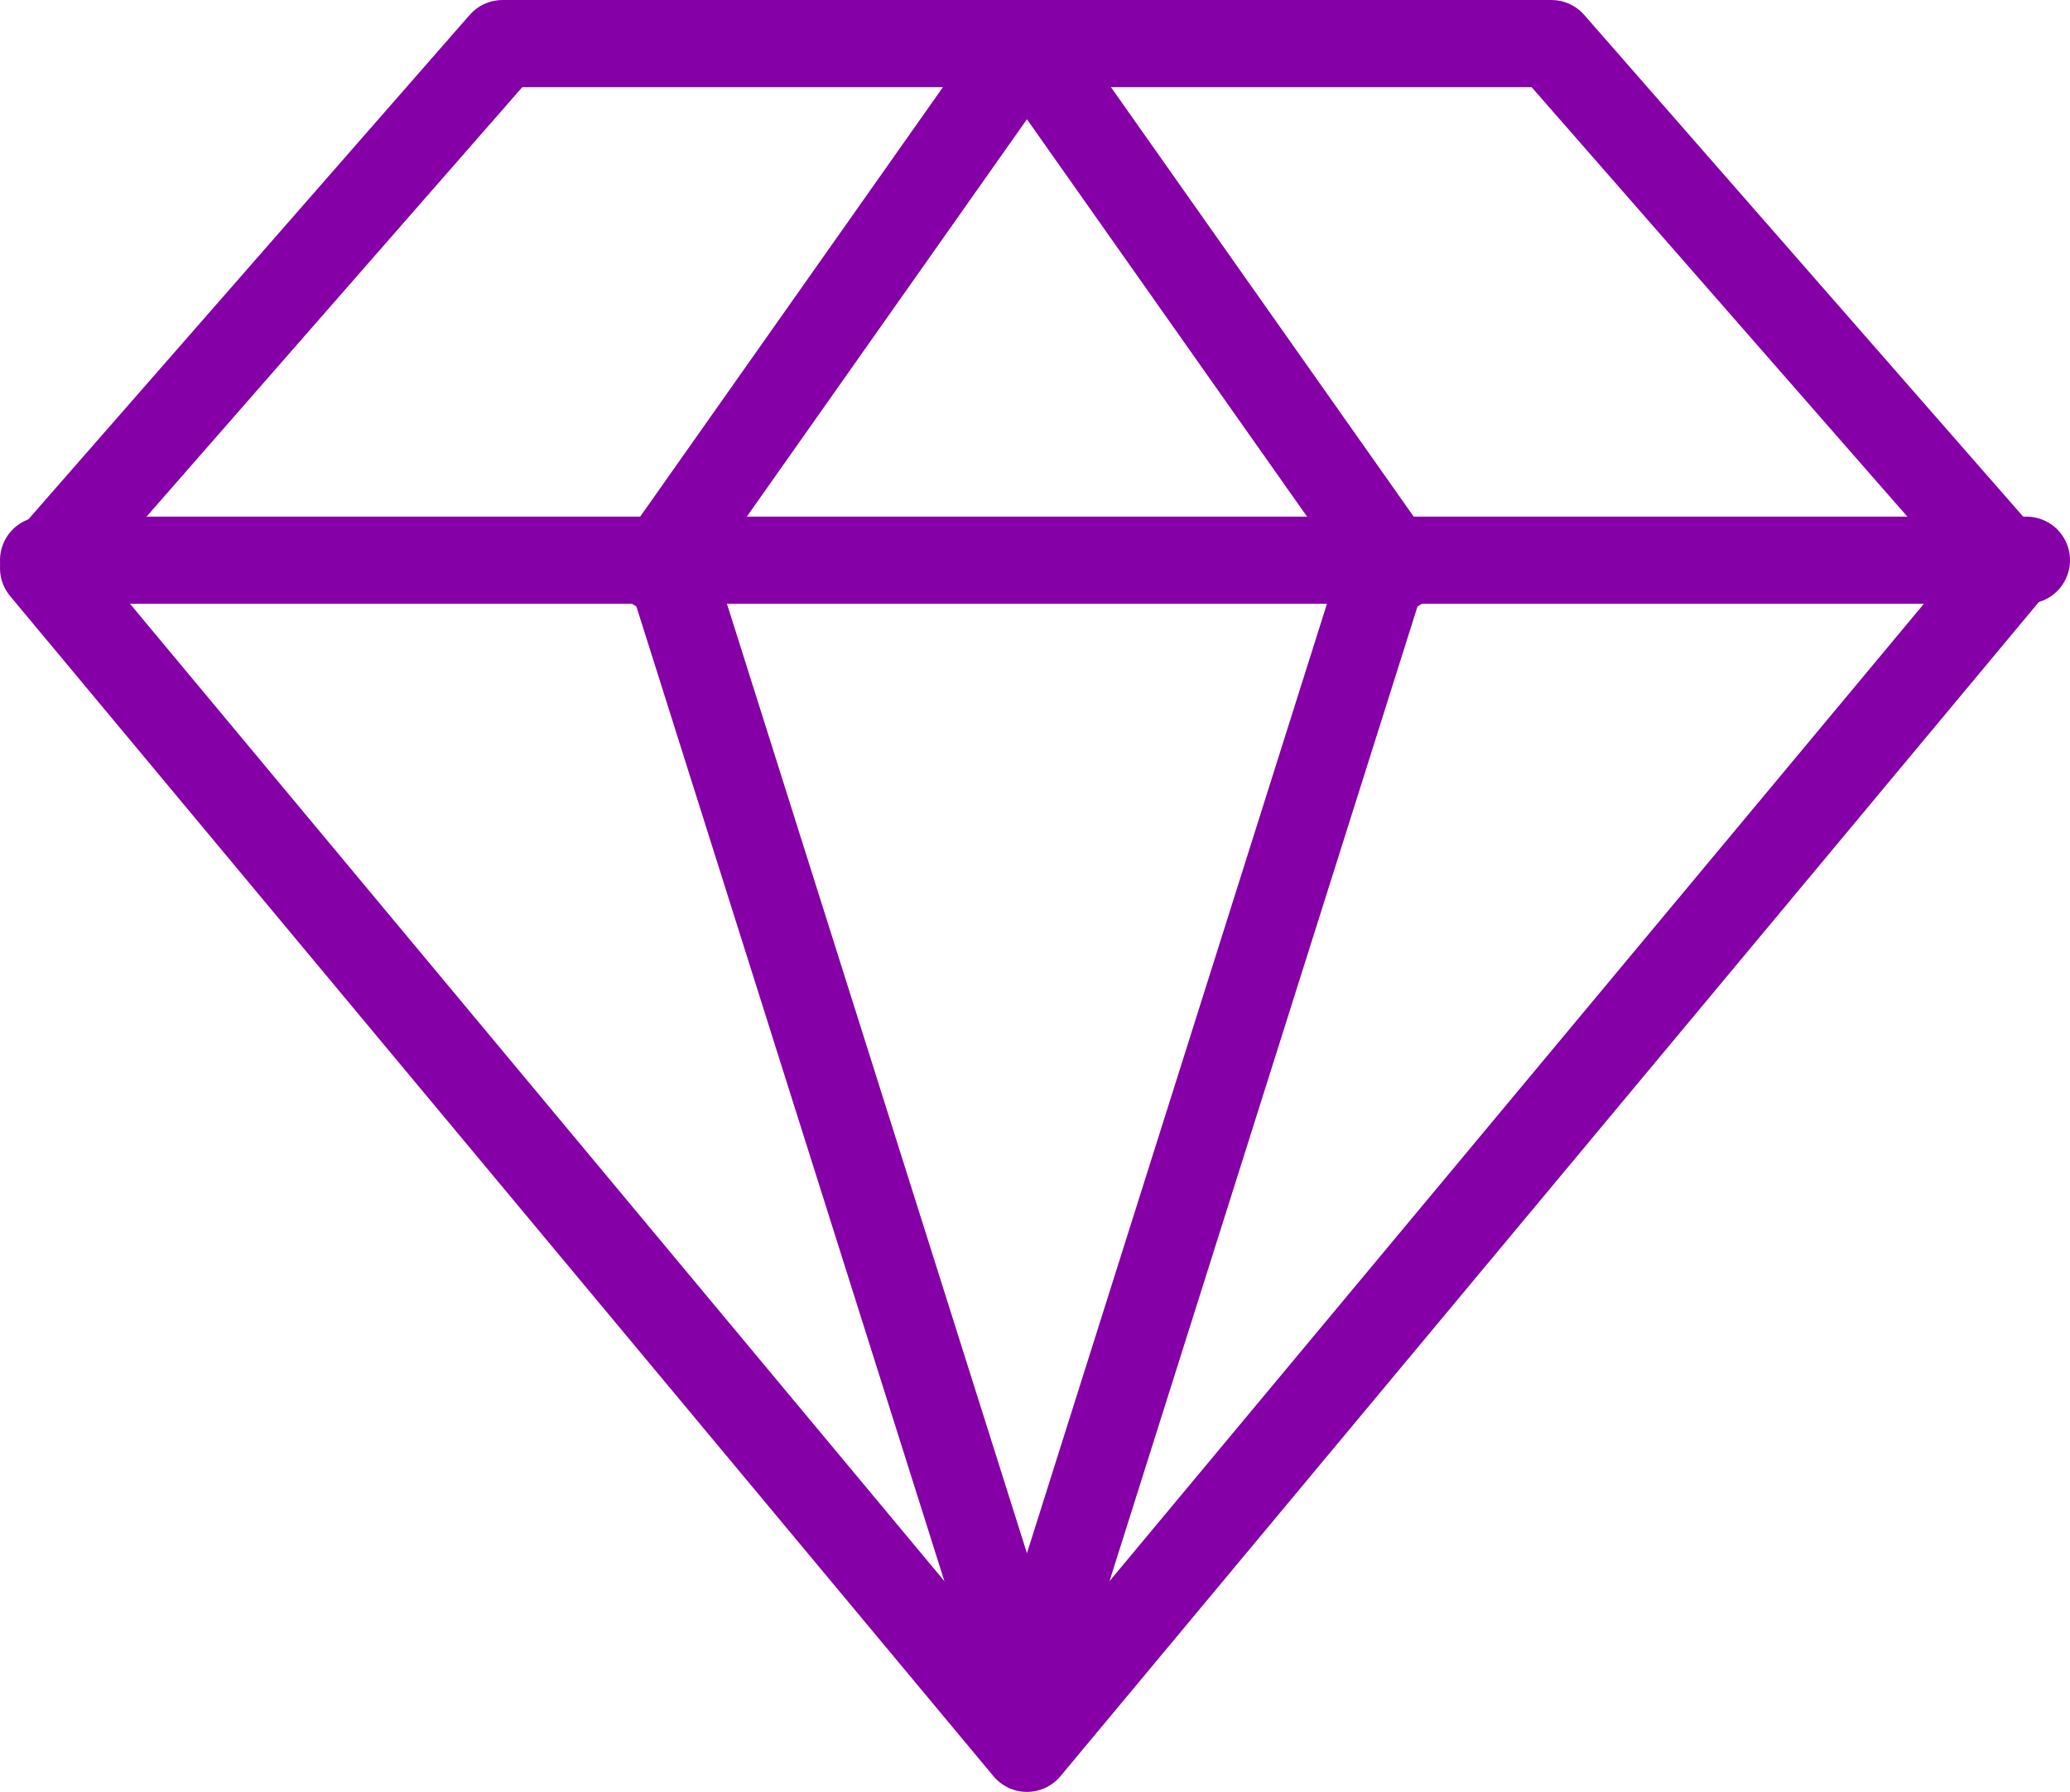
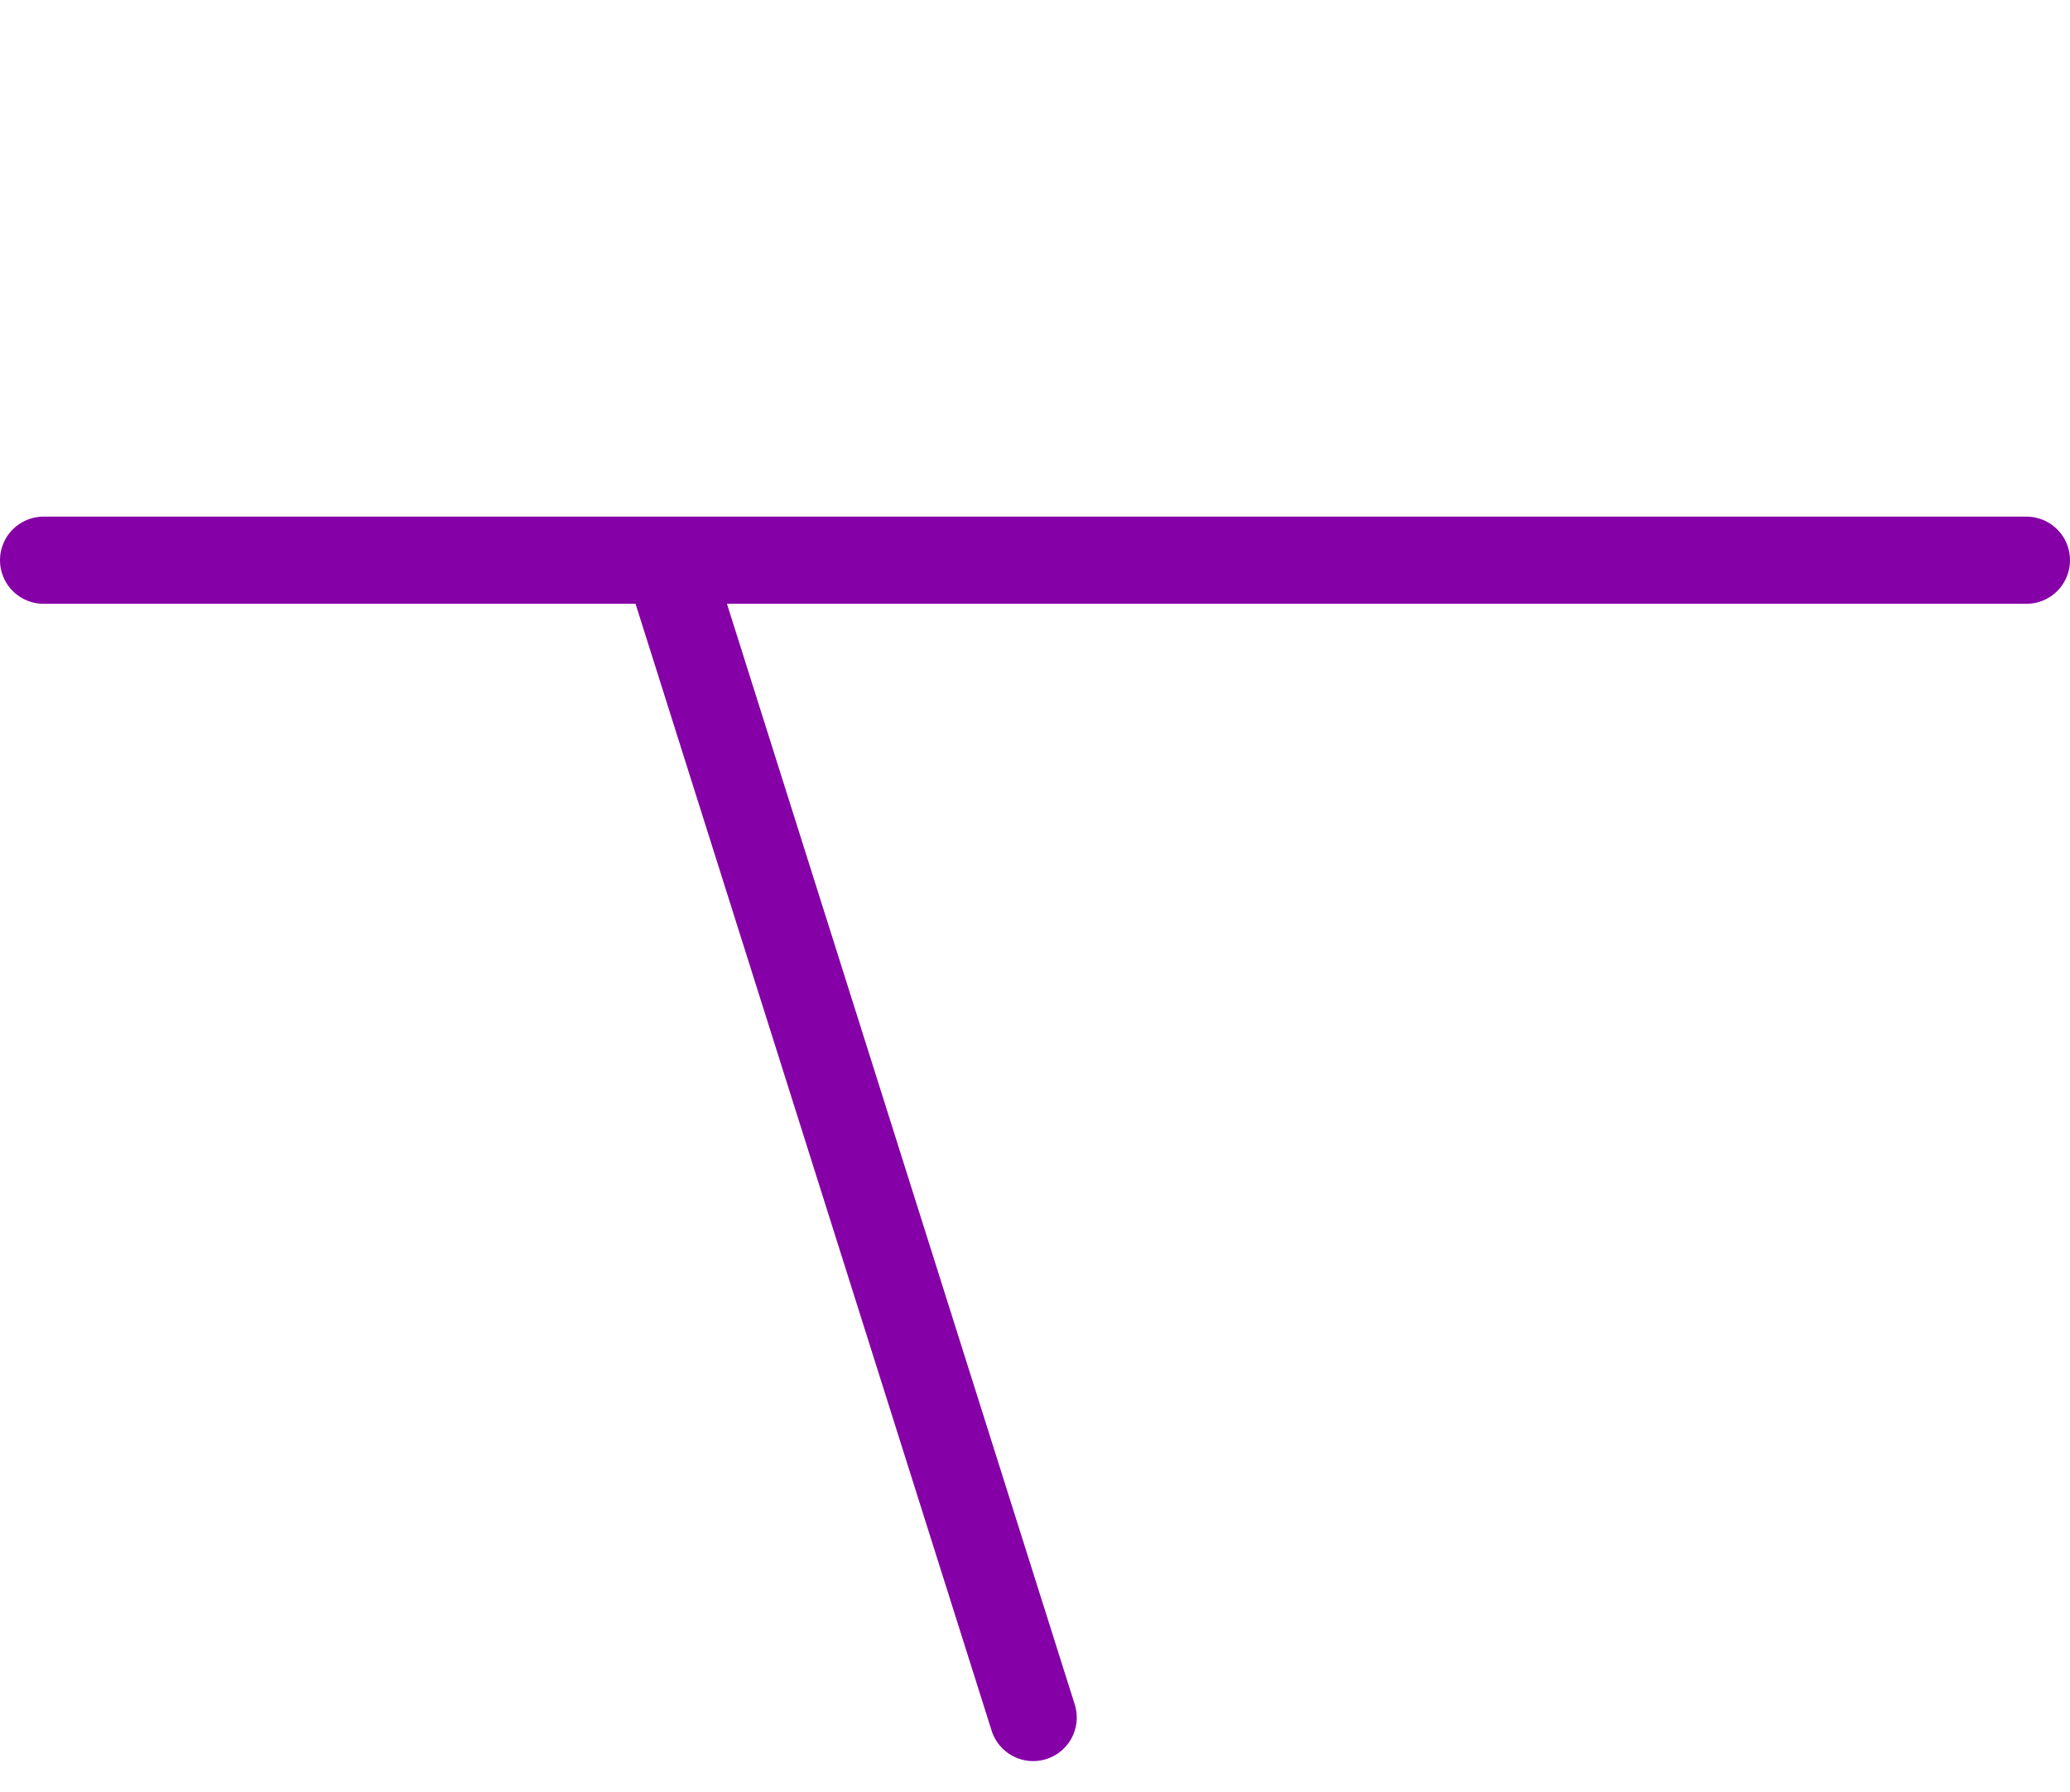
<svg xmlns="http://www.w3.org/2000/svg" width="95" height="82.227" viewBox="0 0 95 82.227">
  <g id="Group_2697" data-name="Group 2697" transform="translate(-944 -6660.999)">
    <g id="Group_2683" data-name="Group 2683" transform="translate(946 6663)">
      <line id="Line_1" data-name="Line 1" x2="91" transform="translate(0 23.706)" fill="none" stroke="#8500a6" stroke-linecap="round" stroke-linejoin="round" stroke-miterlimit="10" stroke-width="4" />
-       <path id="Path_17111" data-name="Path 17111" d="M53.658,25.07,36.689,1,19.72,25.07" transform="translate(8.441 -1)" fill="none" stroke="#8500a6" stroke-linecap="round" stroke-linejoin="round" stroke-miterlimit="10" stroke-width="4" />
      <g id="Group_2682" data-name="Group 2682" transform="translate(28.748 24.07)">
-         <line id="Line_2" data-name="Line 2" x1="16.668" y2="52.743" transform="translate(16.097)" fill="none" stroke="#8500a6" stroke-linecap="round" stroke-linejoin="round" stroke-miterlimit="10" stroke-width="4" />
        <line id="Line_3" data-name="Line 3" x1="16.668" y1="52.743" stroke-width="4" stroke="#8500a6" stroke-linecap="round" stroke-linejoin="round" stroke-miterlimit="10" fill="none" />
      </g>
-       <path id="Path_17112" data-name="Path 17112" d="M70.2,1,91.261,25.07,46.131,79.226,1,25.07,22.061,1Z" transform="translate(-1 -1)" fill="none" stroke="#8500a6" stroke-linecap="round" stroke-linejoin="round" stroke-miterlimit="10" stroke-width="4" />
    </g>
  </g>
</svg>